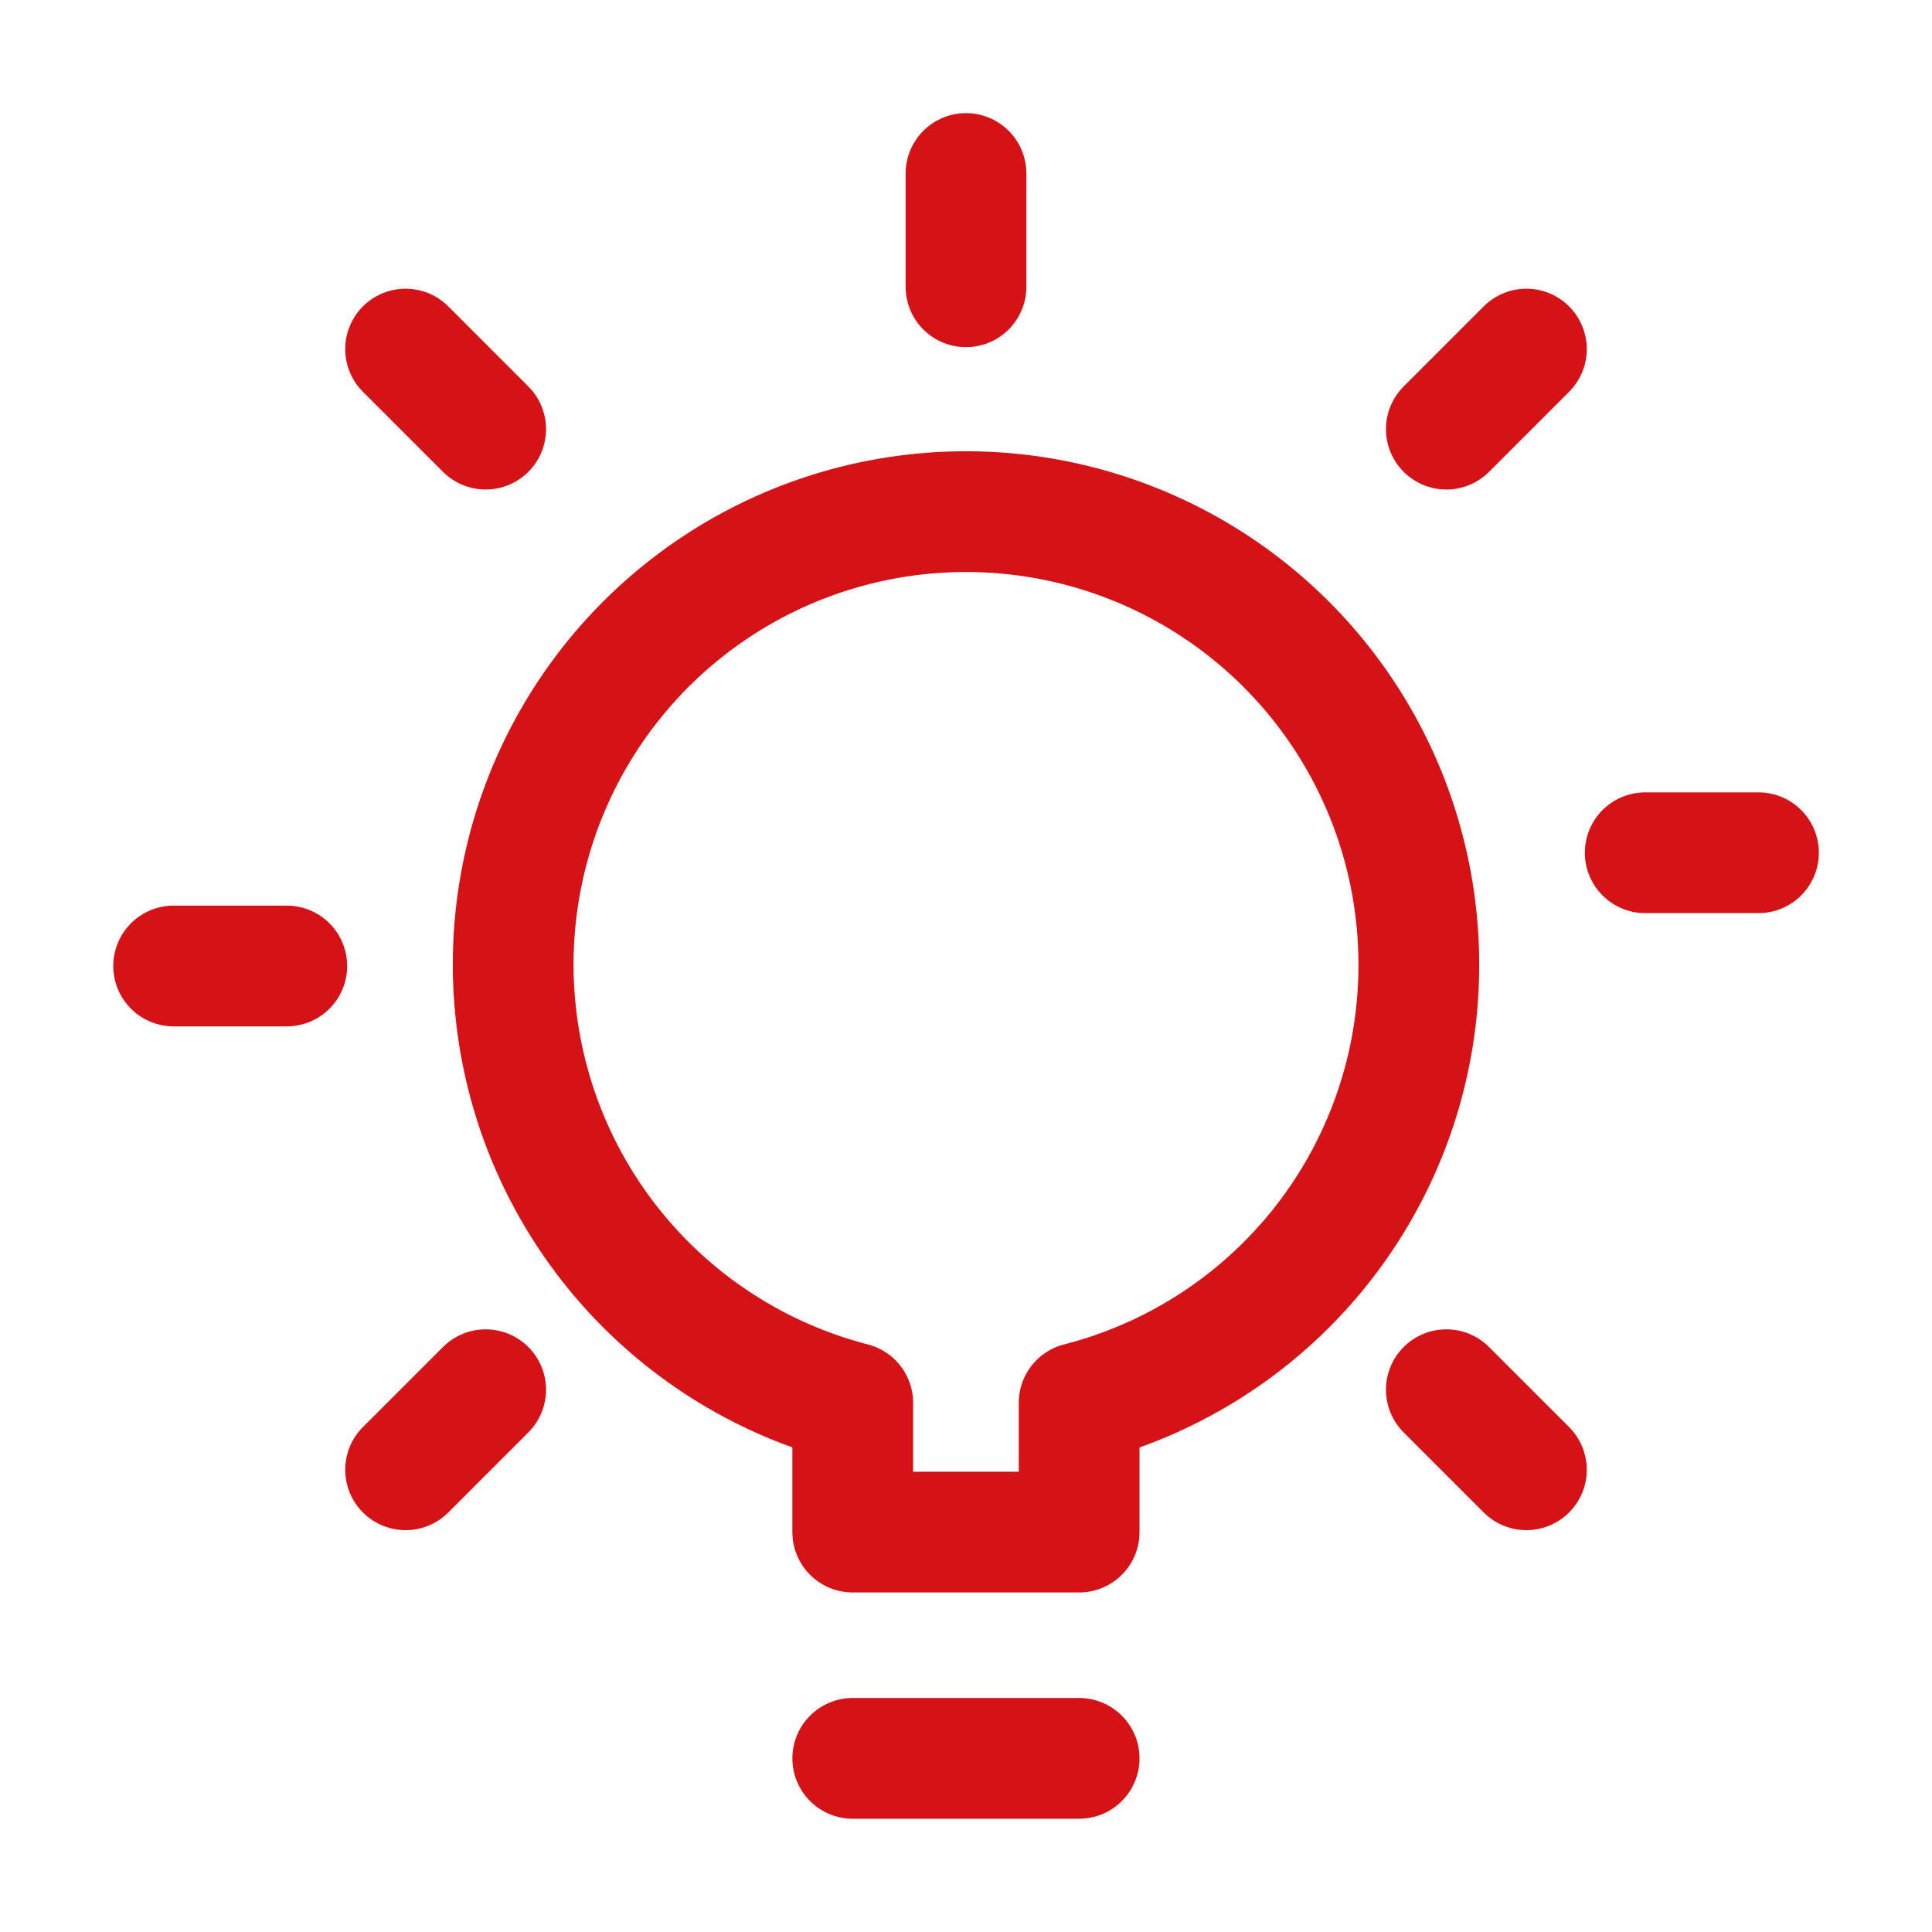
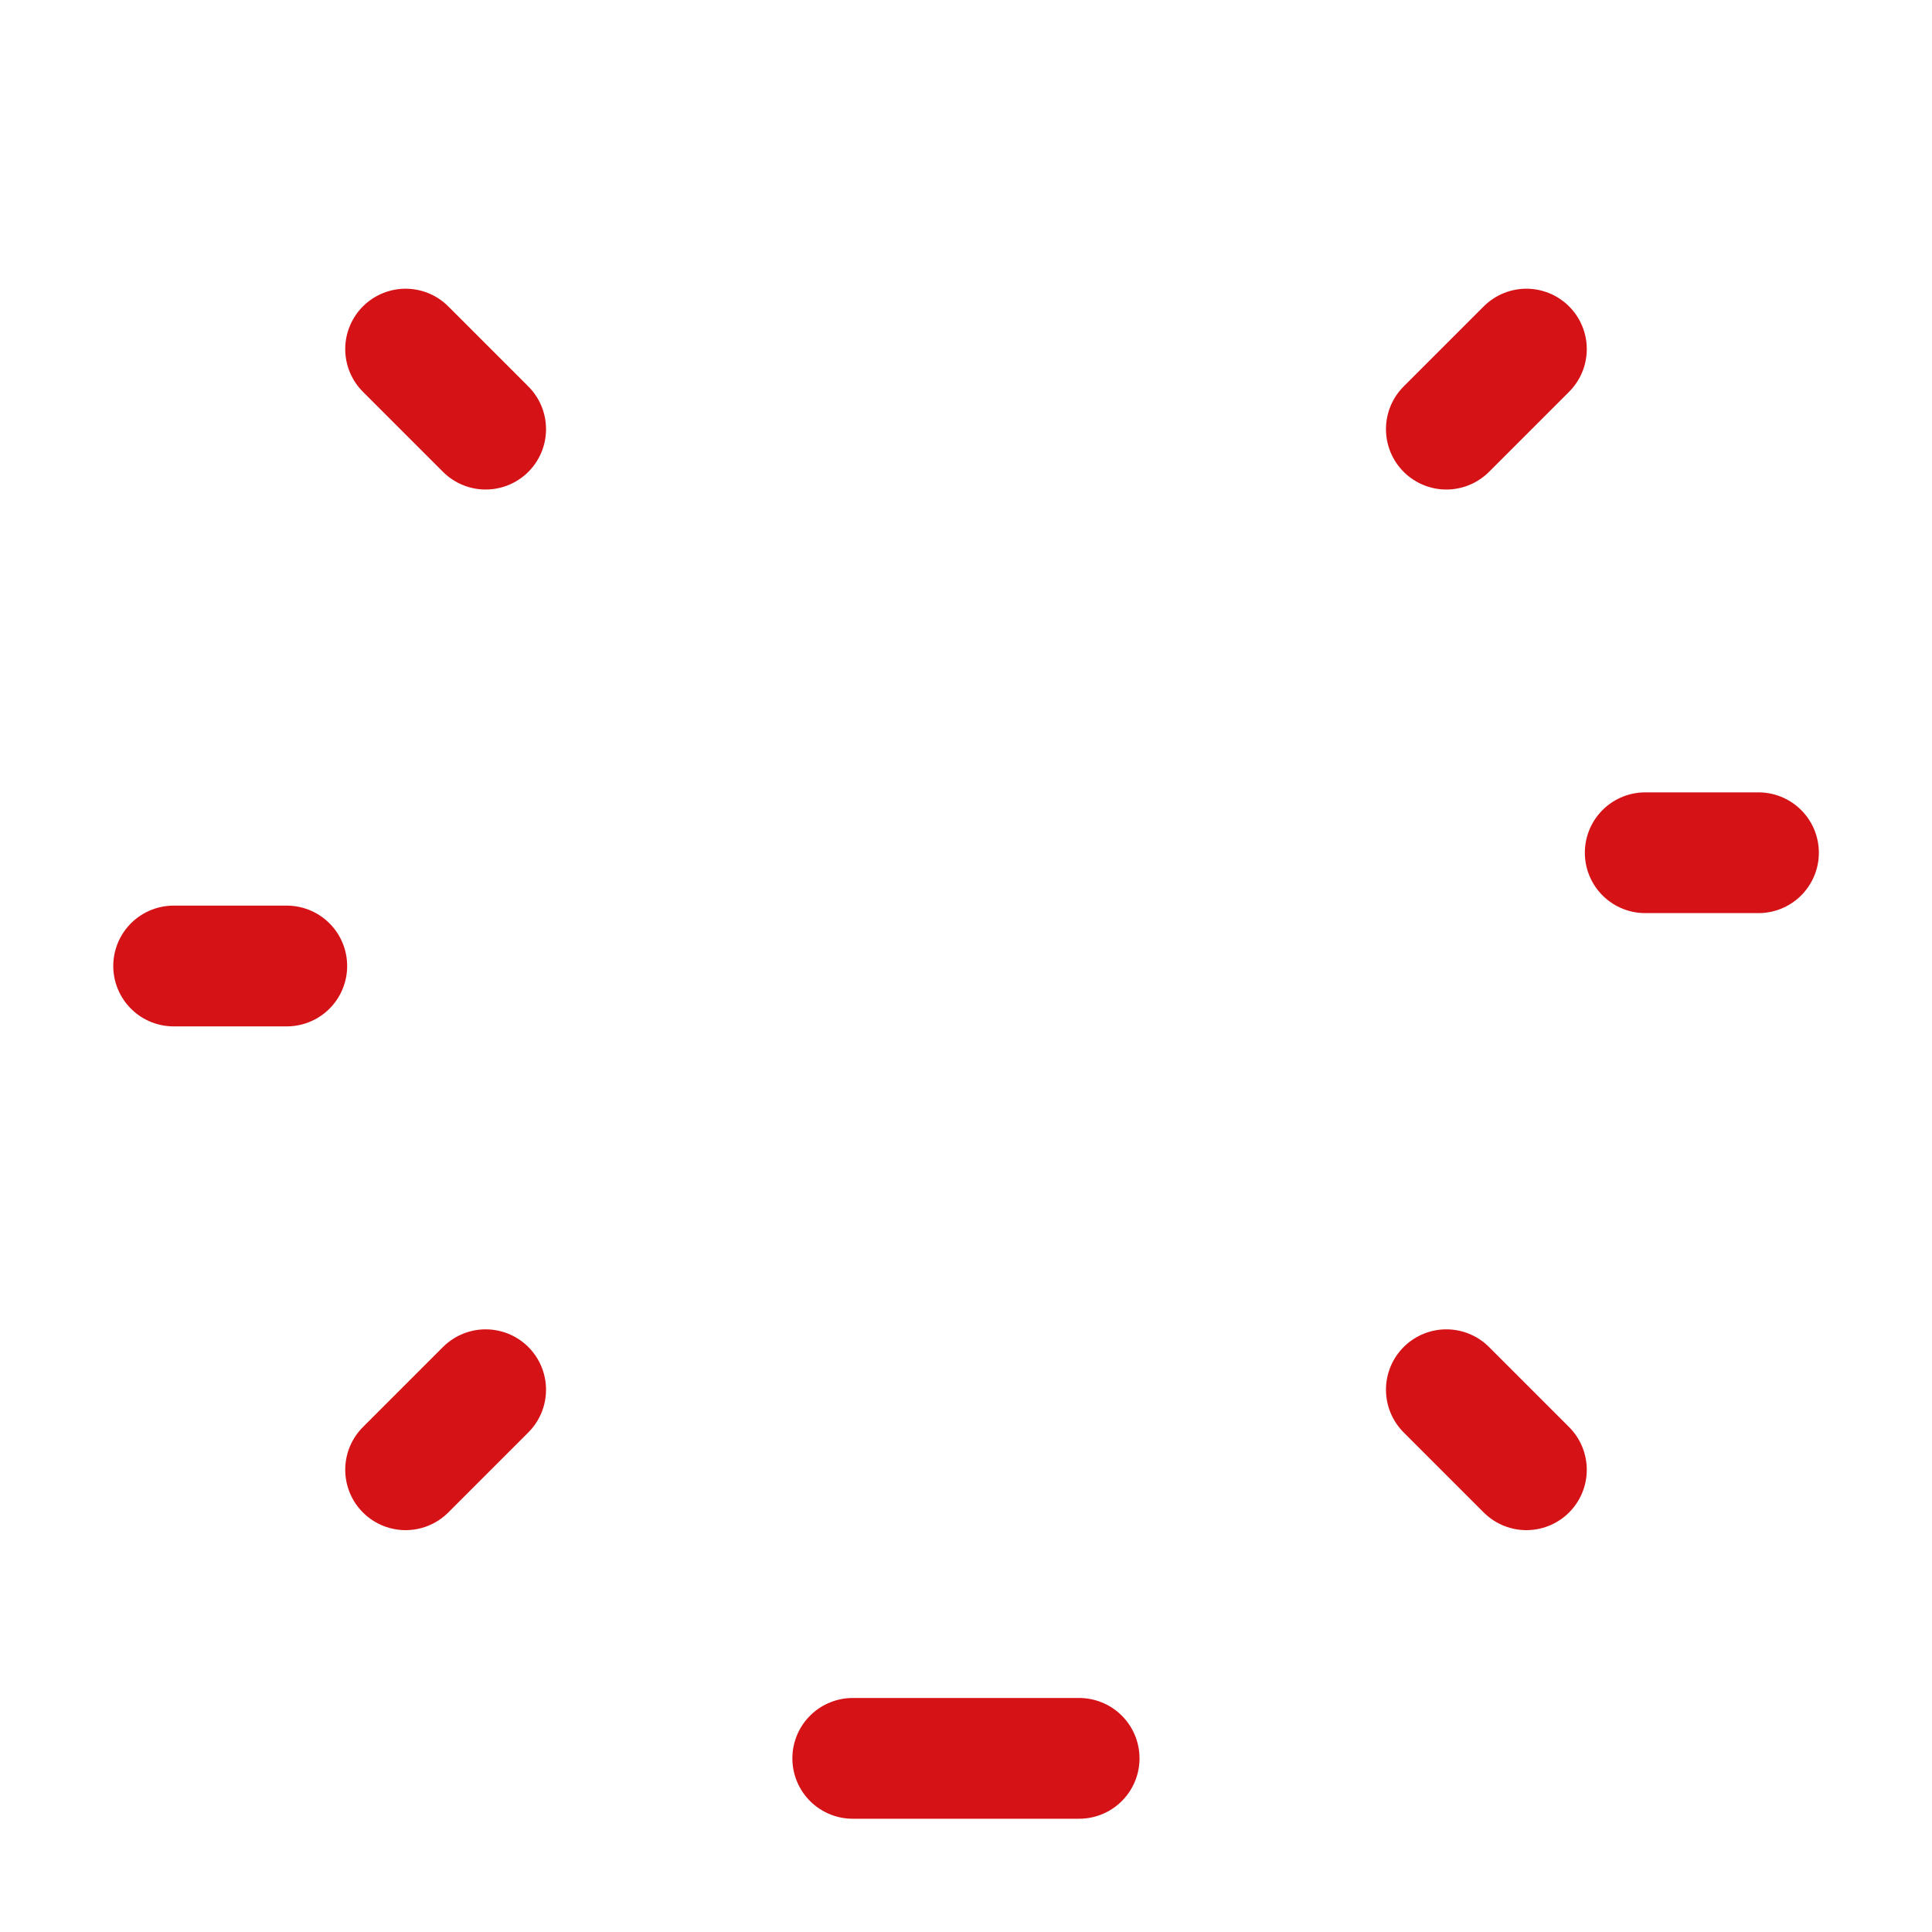
<svg xmlns="http://www.w3.org/2000/svg" id="Light-Bulb-Shine--Streamline-Streamline-3.0" viewBox="-0.5 -0.5 16 16" height="16" width="16">
  <desc>
    Light Bulb Shine Streamline Icon: https://streamlinehq.com
  </desc>
  <defs />
  <title>light-bulb-shine</title>
  <path d="m6.562 14.062 1.875 0" fill="none" stroke="#d51317" stroke-linecap="round" stroke-linejoin="round" stroke-width="1" />
-   <path d="M11.25 7.5a3.75 3.75 0 1 0 -4.688 3.618V12.188h1.875v-1.07A3.741 3.741 0 0 0 11.25 7.5Z" fill="none" stroke="#d51317" stroke-linecap="round" stroke-linejoin="round" stroke-width="1" />
-   <path d="m7.5 1.875 0 -0.938" fill="none" stroke="#d51317" stroke-linecap="round" stroke-linejoin="round" stroke-width="1" />
  <path d="m13.125 6.562 0.938 0" fill="none" stroke="#d51317" stroke-linecap="round" stroke-linejoin="round" stroke-width="1" />
  <path d="M0.938 7.5 1.875 7.5" fill="none" stroke="#d51317" stroke-linecap="round" stroke-linejoin="round" stroke-width="1" />
  <path d="m11.478 11.009 0.663 0.663" fill="none" stroke="#d51317" stroke-linecap="round" stroke-linejoin="round" stroke-width="1" />
  <path d="m2.859 2.391 0.663 0.663" fill="none" stroke="#d51317" stroke-linecap="round" stroke-linejoin="round" stroke-width="1" />
  <path d="m11.478 3.054 0.663 -0.663" fill="none" stroke="#d51317" stroke-linecap="round" stroke-linejoin="round" stroke-width="1" />
  <path d="m2.859 11.672 0.663 -0.663" fill="none" stroke="#d51317" stroke-linecap="round" stroke-linejoin="round" stroke-width="1" />
</svg>